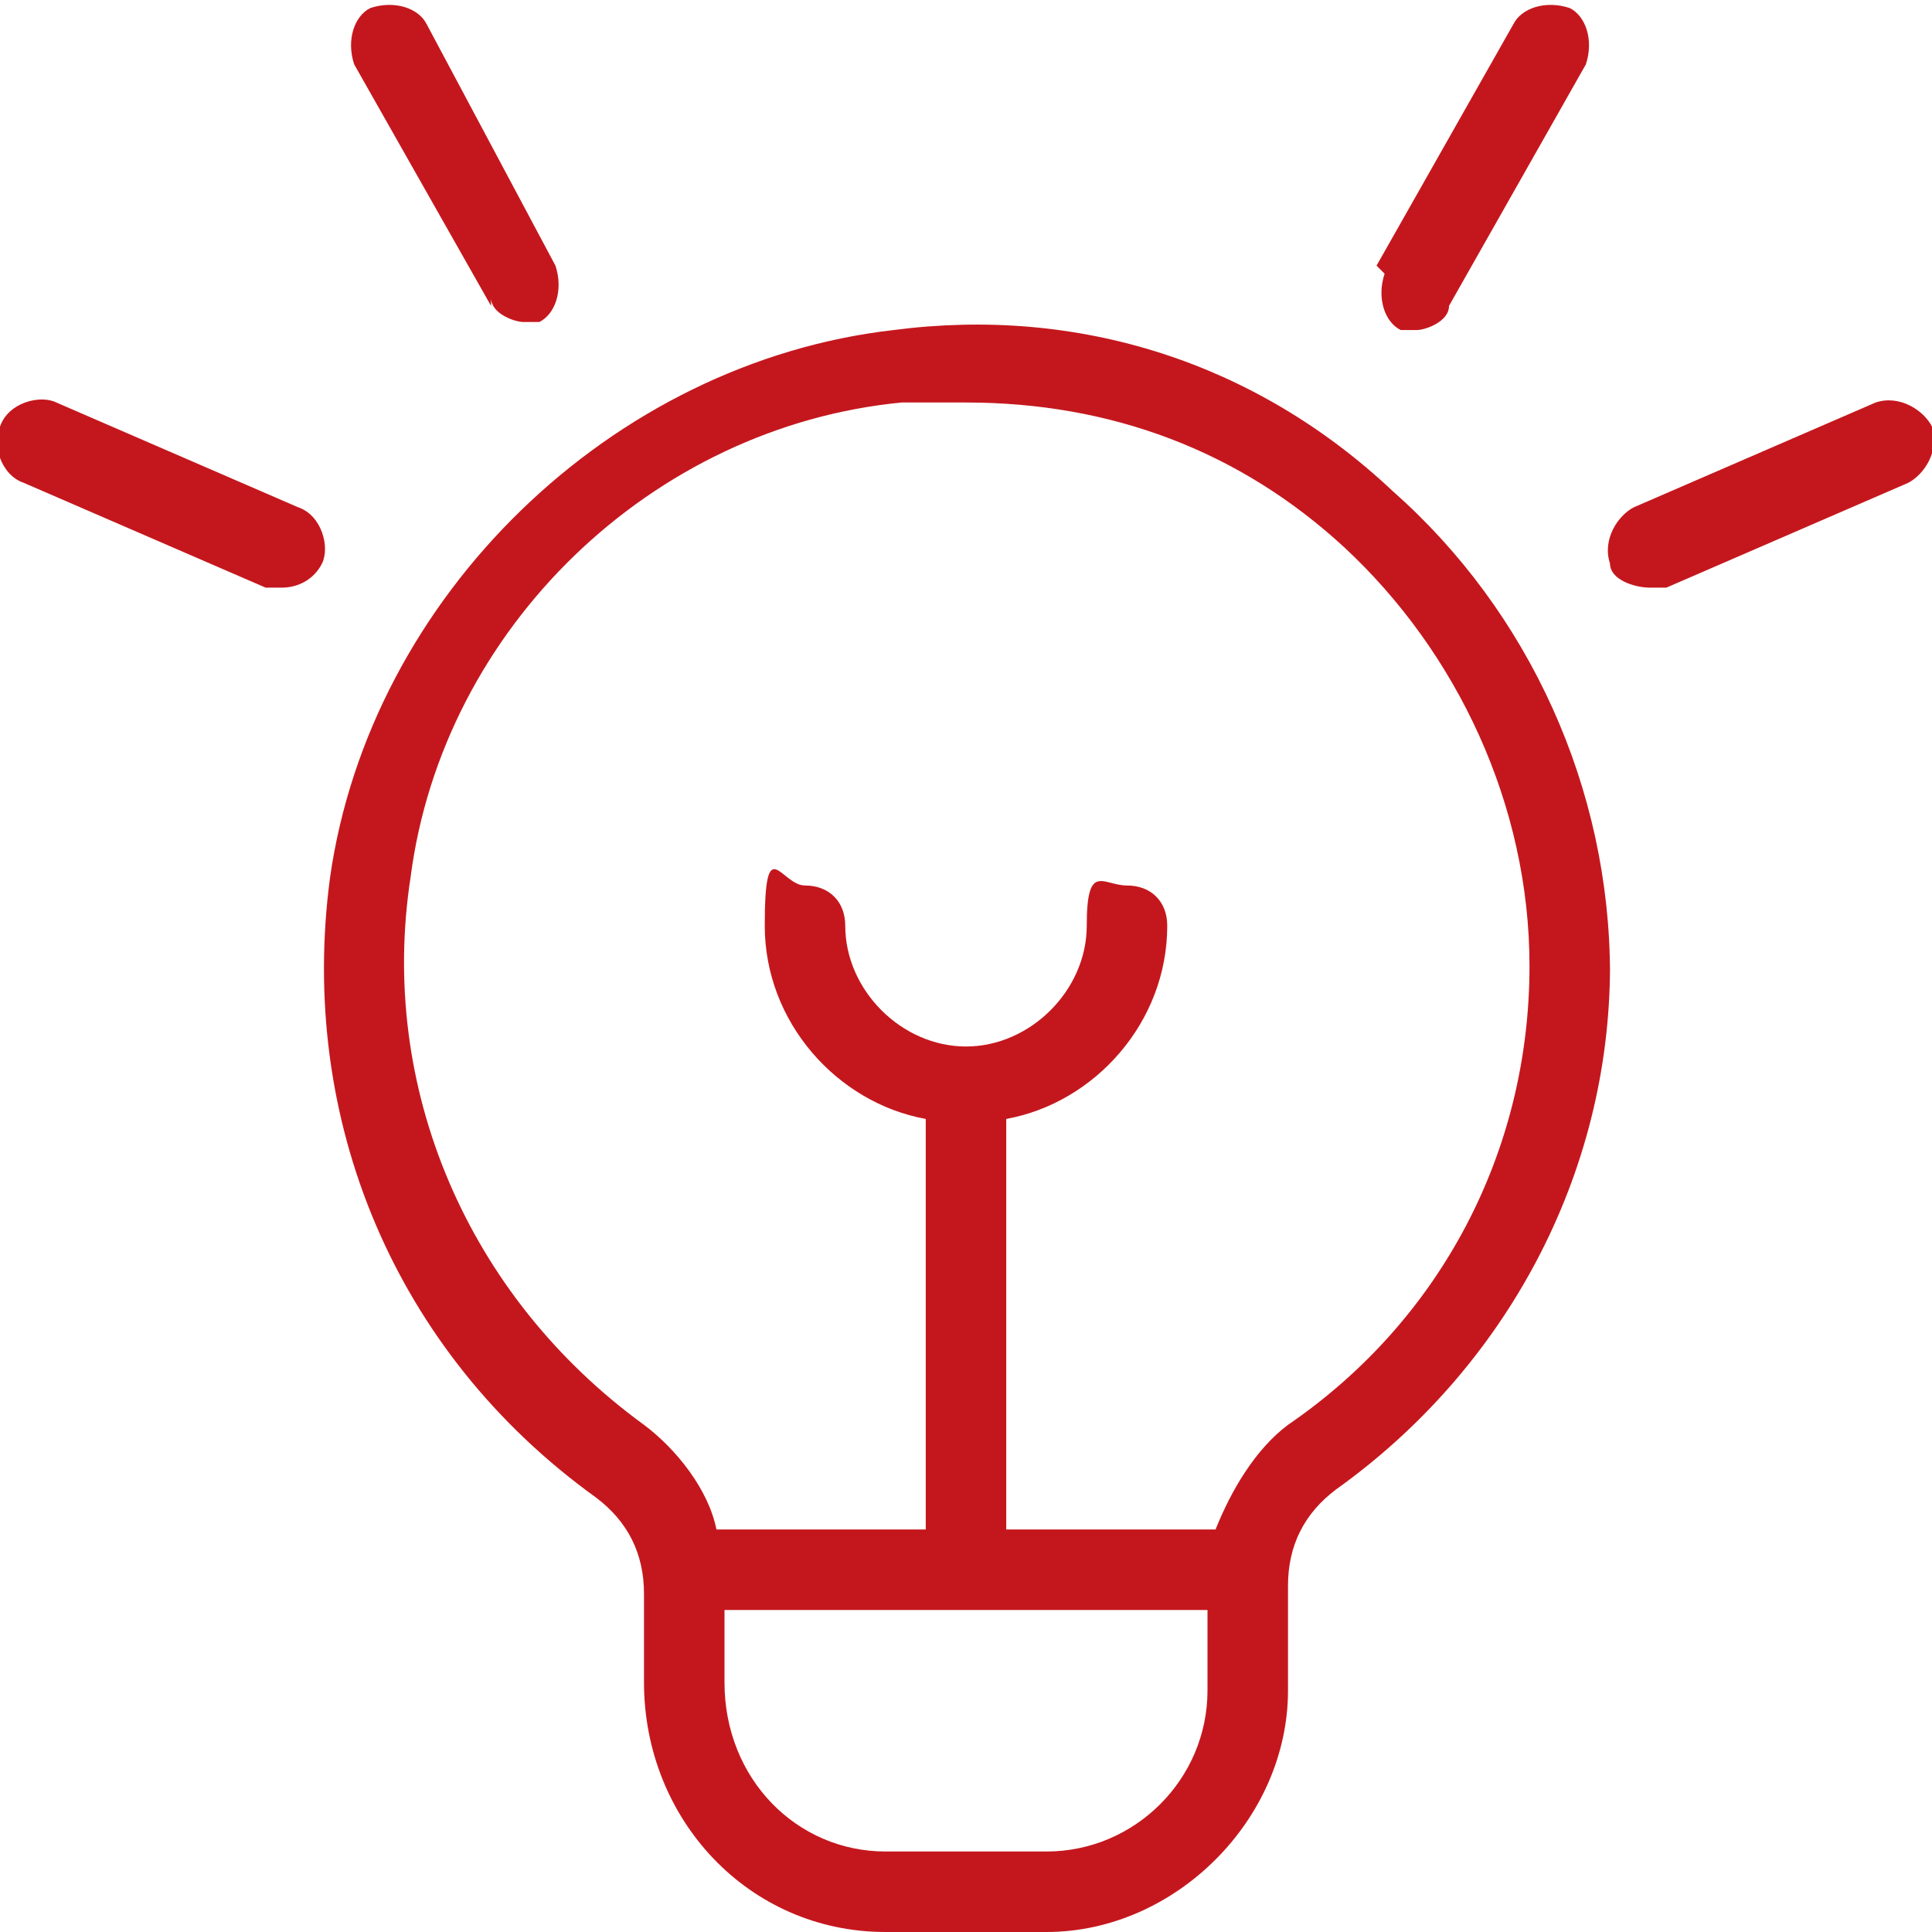
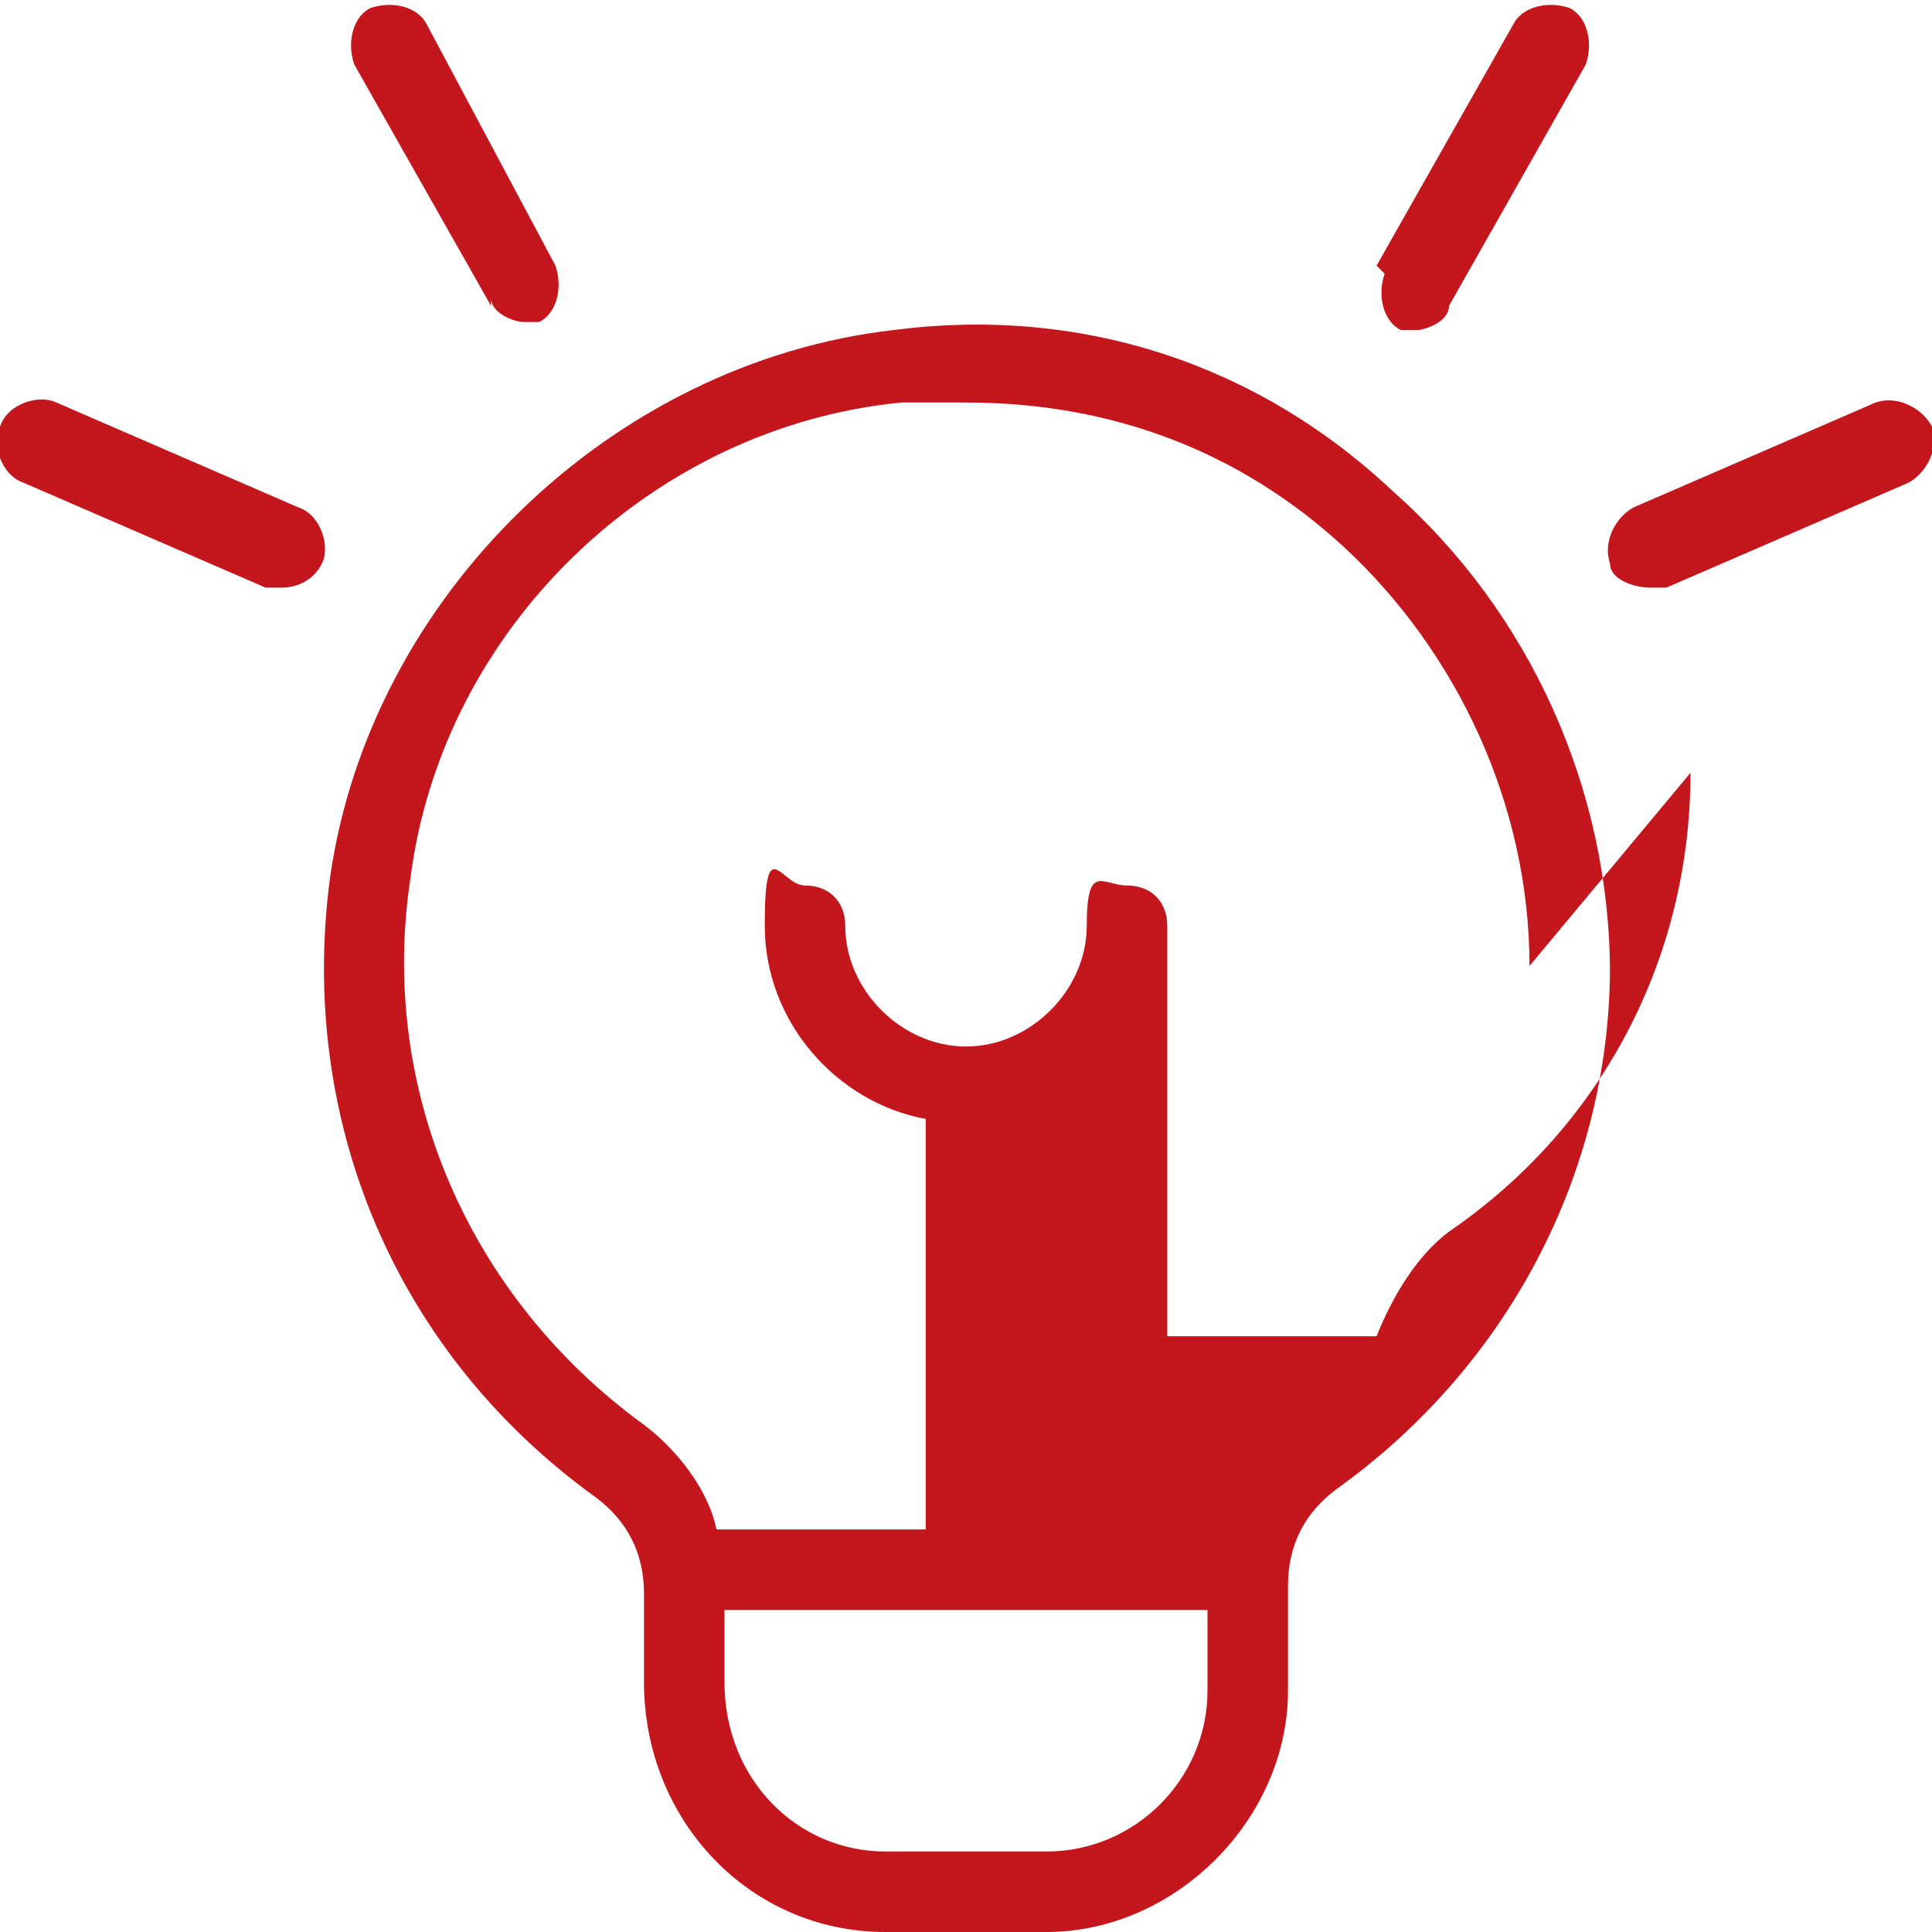
<svg xmlns="http://www.w3.org/2000/svg" id="Layer_1" version="1.1" viewBox="0 0 24 24">
  <defs>
    <style>
      .st0 {
        fill: #c4171d;
      }
    </style>
  </defs>
-   <path class="st0" d="M17.1,3.3l1.7-3c.1-.2.4-.3.7-.2.2.1.3.4.2.7l-1.7,3c0,.2-.3.3-.4.3s-.2,0-.2,0c-.2-.1-.3-.4-.2-.7h0ZM24,5.3c-.1-.2-.4-.4-.7-.3l-3,1.3c-.2.1-.4.4-.3.7,0,.2.3.3.5.3s.1,0,.2,0l3-1.3c.2-.1.4-.4.3-.7ZM6.1,3.7c0,.2.3.3.4.3s.2,0,.2,0c.2-.1.3-.4.2-.7L5.3.3c-.1-.2-.4-.3-.7-.2-.2.1-.3.4-.2.7l1.7,3h0ZM3.7,6.3l-3-1.3c-.2-.1-.6,0-.7.3-.1.2,0,.6.3.7l3,1.3c0,0,.1,0,.2,0,.2,0,.4-.1.5-.3.1-.2,0-.6-.3-.7ZM20,12c0,2.6-1.3,5-3.4,6.5-.4.3-.6.7-.6,1.2v1.3c0,1.6-1.4,3-3,3h-2c-1.7,0-3-1.4-3-3.1v-1.1c0-.5-.2-.9-.6-1.2-2.5-1.8-3.7-4.7-3.3-7.7.5-3.5,3.5-6.4,7-6.8,2.3-.3,4.5.4,6.2,2,1.7,1.5,2.7,3.7,2.7,6h0ZM15,21v-1h-6v.9c0,1.2.9,2.1,2,2.1h2c1.1,0,2-.9,2-2ZM19,12c0-2-.9-3.9-2.3-5.2-1.3-1.2-2.9-1.8-4.7-1.8s-.5,0-.8,0c-3.1.3-5.7,2.8-6.1,5.9-.4,2.6.7,5.2,2.9,6.8.4.3.8.8.9,1.3h2.6v-5.1c-1.1-.2-2-1.2-2-2.4s.2-.5.5-.5.5.2.5.5c0,.8.7,1.5,1.5,1.5s1.5-.7,1.5-1.5.2-.5.5-.5.5.2.5.5c0,1.2-.9,2.2-2,2.4v5.1h2.6c.2-.5.5-1,.9-1.3,1.9-1.3,3-3.4,3-5.7h0Z" />
+   <path class="st0" d="M17.1,3.3l1.7-3c.1-.2.4-.3.7-.2.2.1.3.4.2.7l-1.7,3c0,.2-.3.3-.4.3s-.2,0-.2,0c-.2-.1-.3-.4-.2-.7h0ZM24,5.3c-.1-.2-.4-.4-.7-.3l-3,1.3c-.2.1-.4.4-.3.7,0,.2.3.3.5.3s.1,0,.2,0l3-1.3c.2-.1.4-.4.3-.7ZM6.1,3.7c0,.2.3.3.4.3s.2,0,.2,0c.2-.1.3-.4.2-.7L5.3.3c-.1-.2-.4-.3-.7-.2-.2.1-.3.4-.2.7l1.7,3h0ZM3.7,6.3l-3-1.3c-.2-.1-.6,0-.7.3-.1.2,0,.6.3.7l3,1.3c0,0,.1,0,.2,0,.2,0,.4-.1.5-.3.1-.2,0-.6-.3-.7ZM20,12c0,2.6-1.3,5-3.4,6.5-.4.3-.6.7-.6,1.2v1.3c0,1.6-1.4,3-3,3h-2c-1.7,0-3-1.4-3-3.1v-1.1c0-.5-.2-.9-.6-1.2-2.5-1.8-3.7-4.7-3.3-7.7.5-3.5,3.5-6.4,7-6.8,2.3-.3,4.5.4,6.2,2,1.7,1.5,2.7,3.7,2.7,6h0ZM15,21v-1h-6v.9c0,1.2.9,2.1,2,2.1h2c1.1,0,2-.9,2-2ZM19,12c0-2-.9-3.9-2.3-5.2-1.3-1.2-2.9-1.8-4.7-1.8s-.5,0-.8,0c-3.1.3-5.7,2.8-6.1,5.9-.4,2.6.7,5.2,2.9,6.8.4.3.8.8.9,1.3h2.6v-5.1c-1.1-.2-2-1.2-2-2.4s.2-.5.5-.5.5.2.5.5c0,.8.7,1.5,1.5,1.5s1.5-.7,1.5-1.5.2-.5.5-.5.5.2.5.5v5.1h2.6c.2-.5.5-1,.9-1.3,1.9-1.3,3-3.4,3-5.7h0Z" />
</svg>